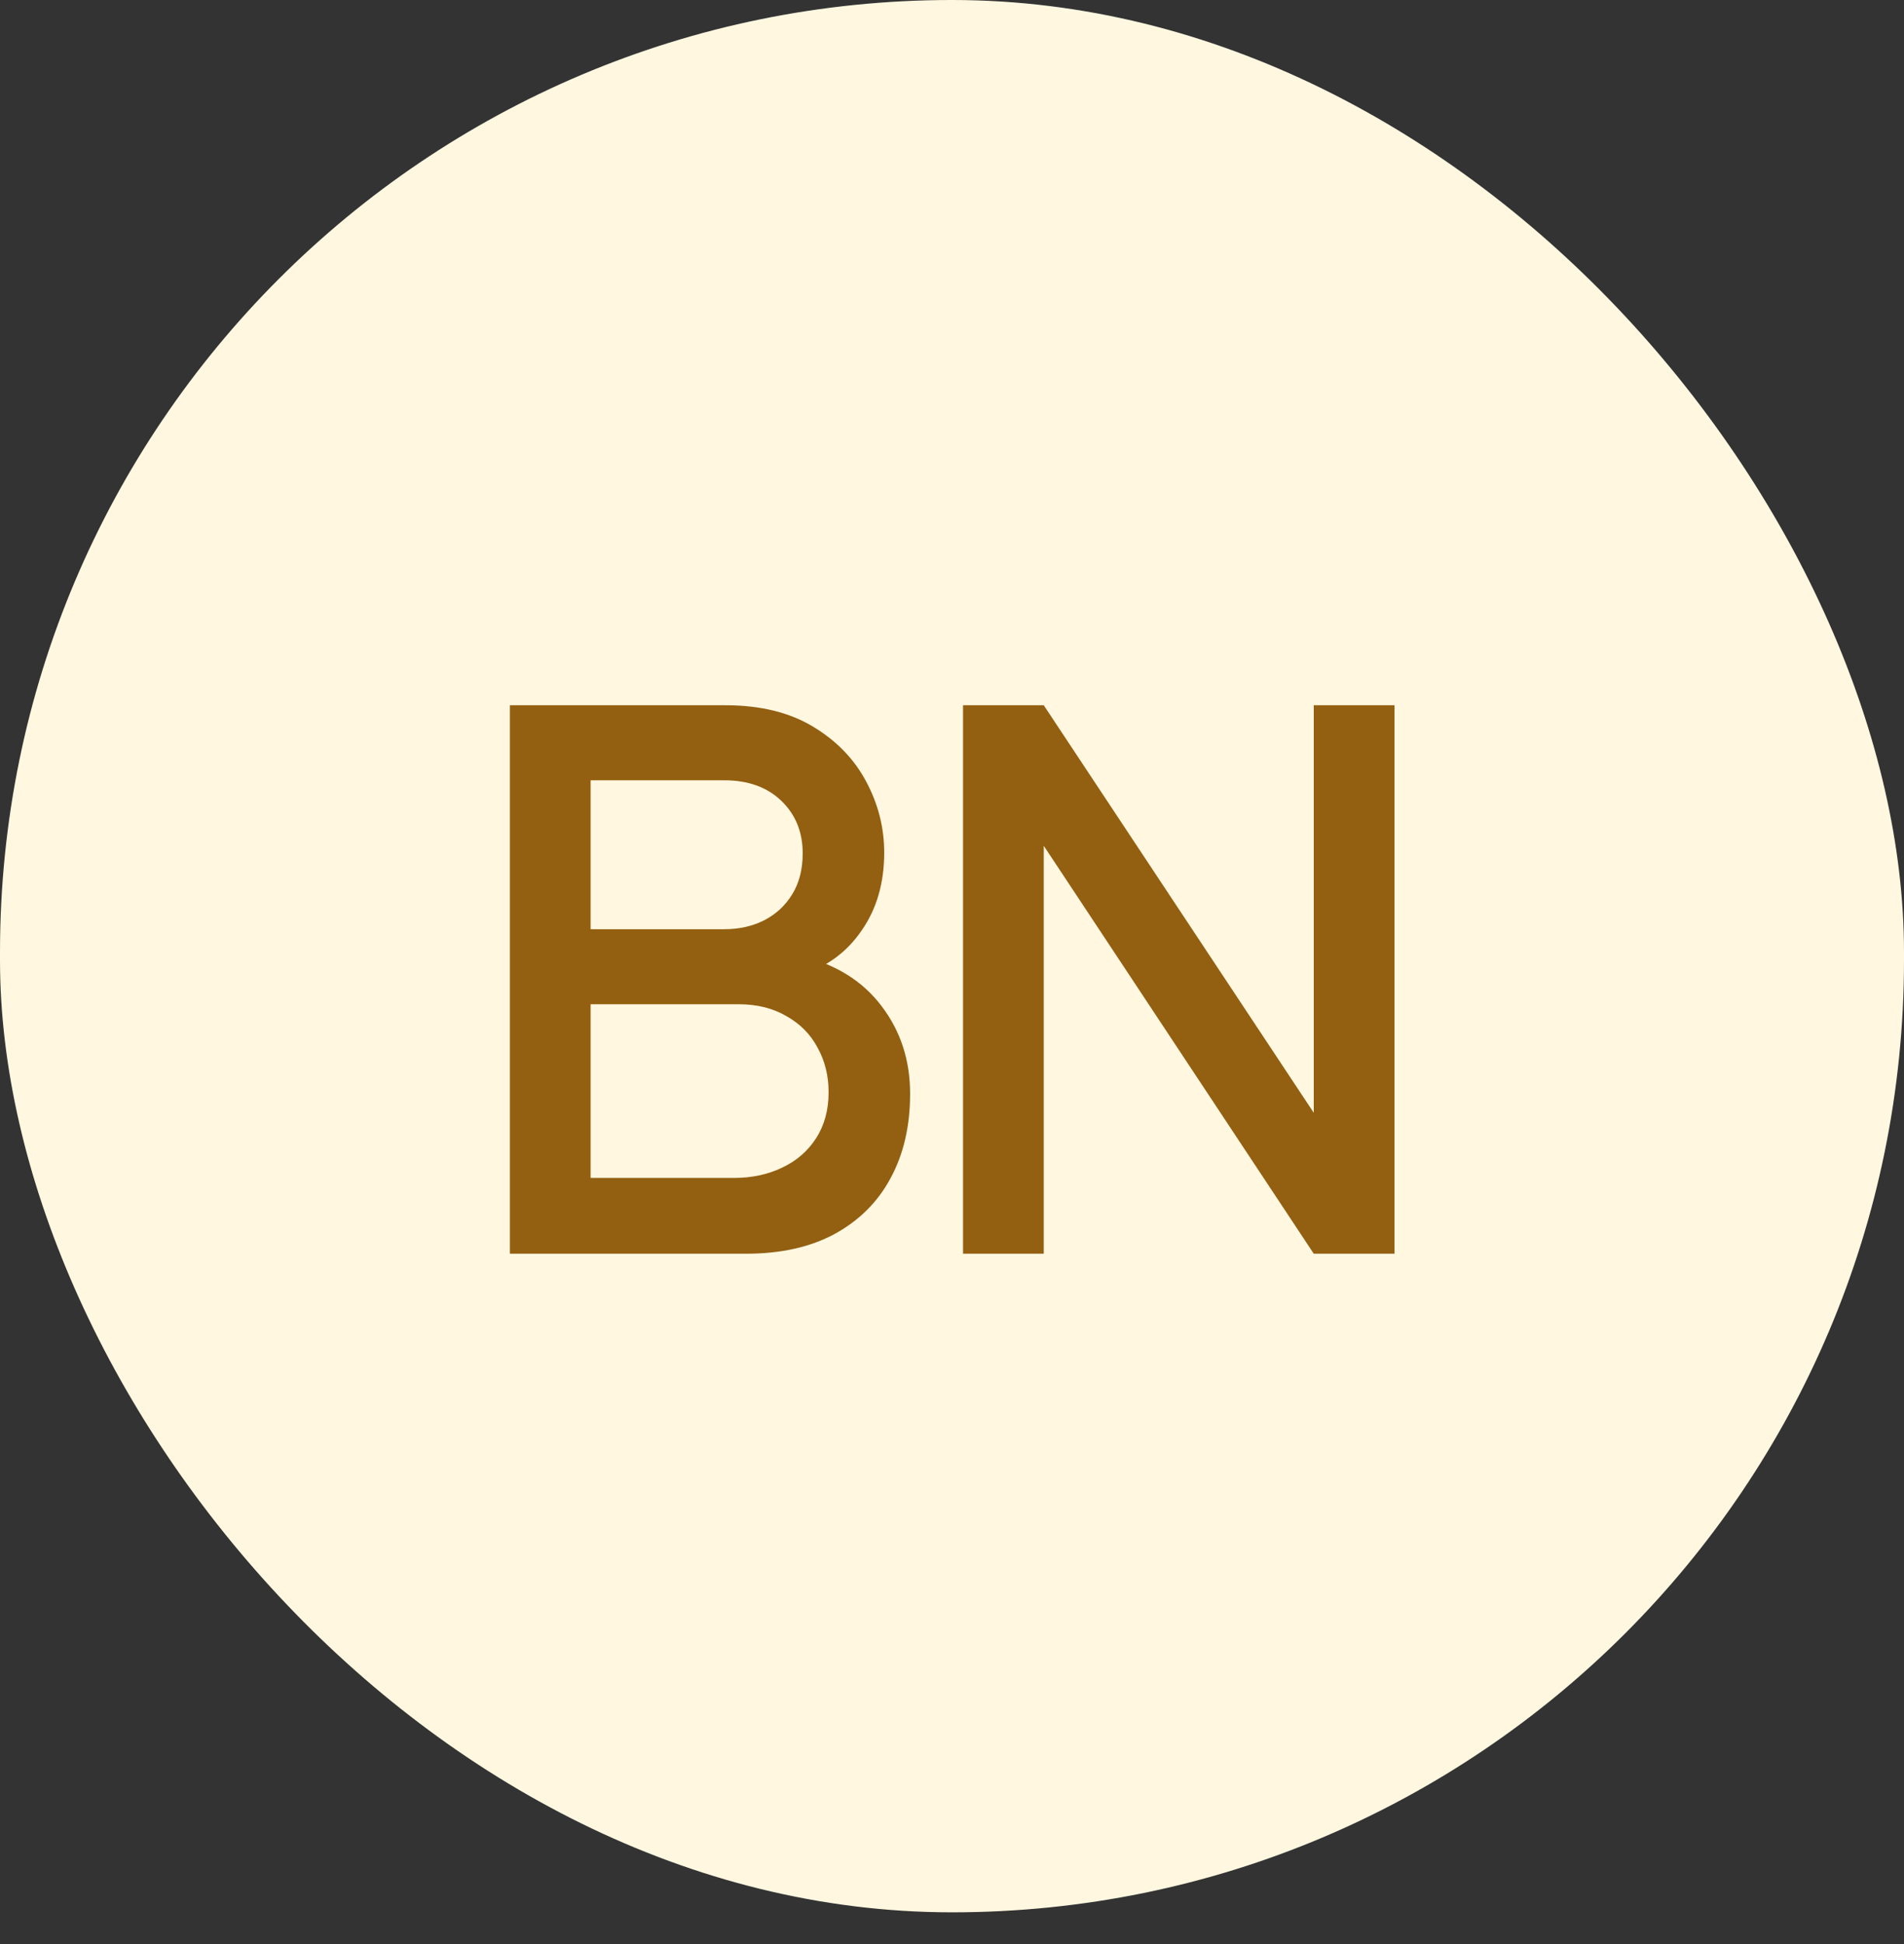
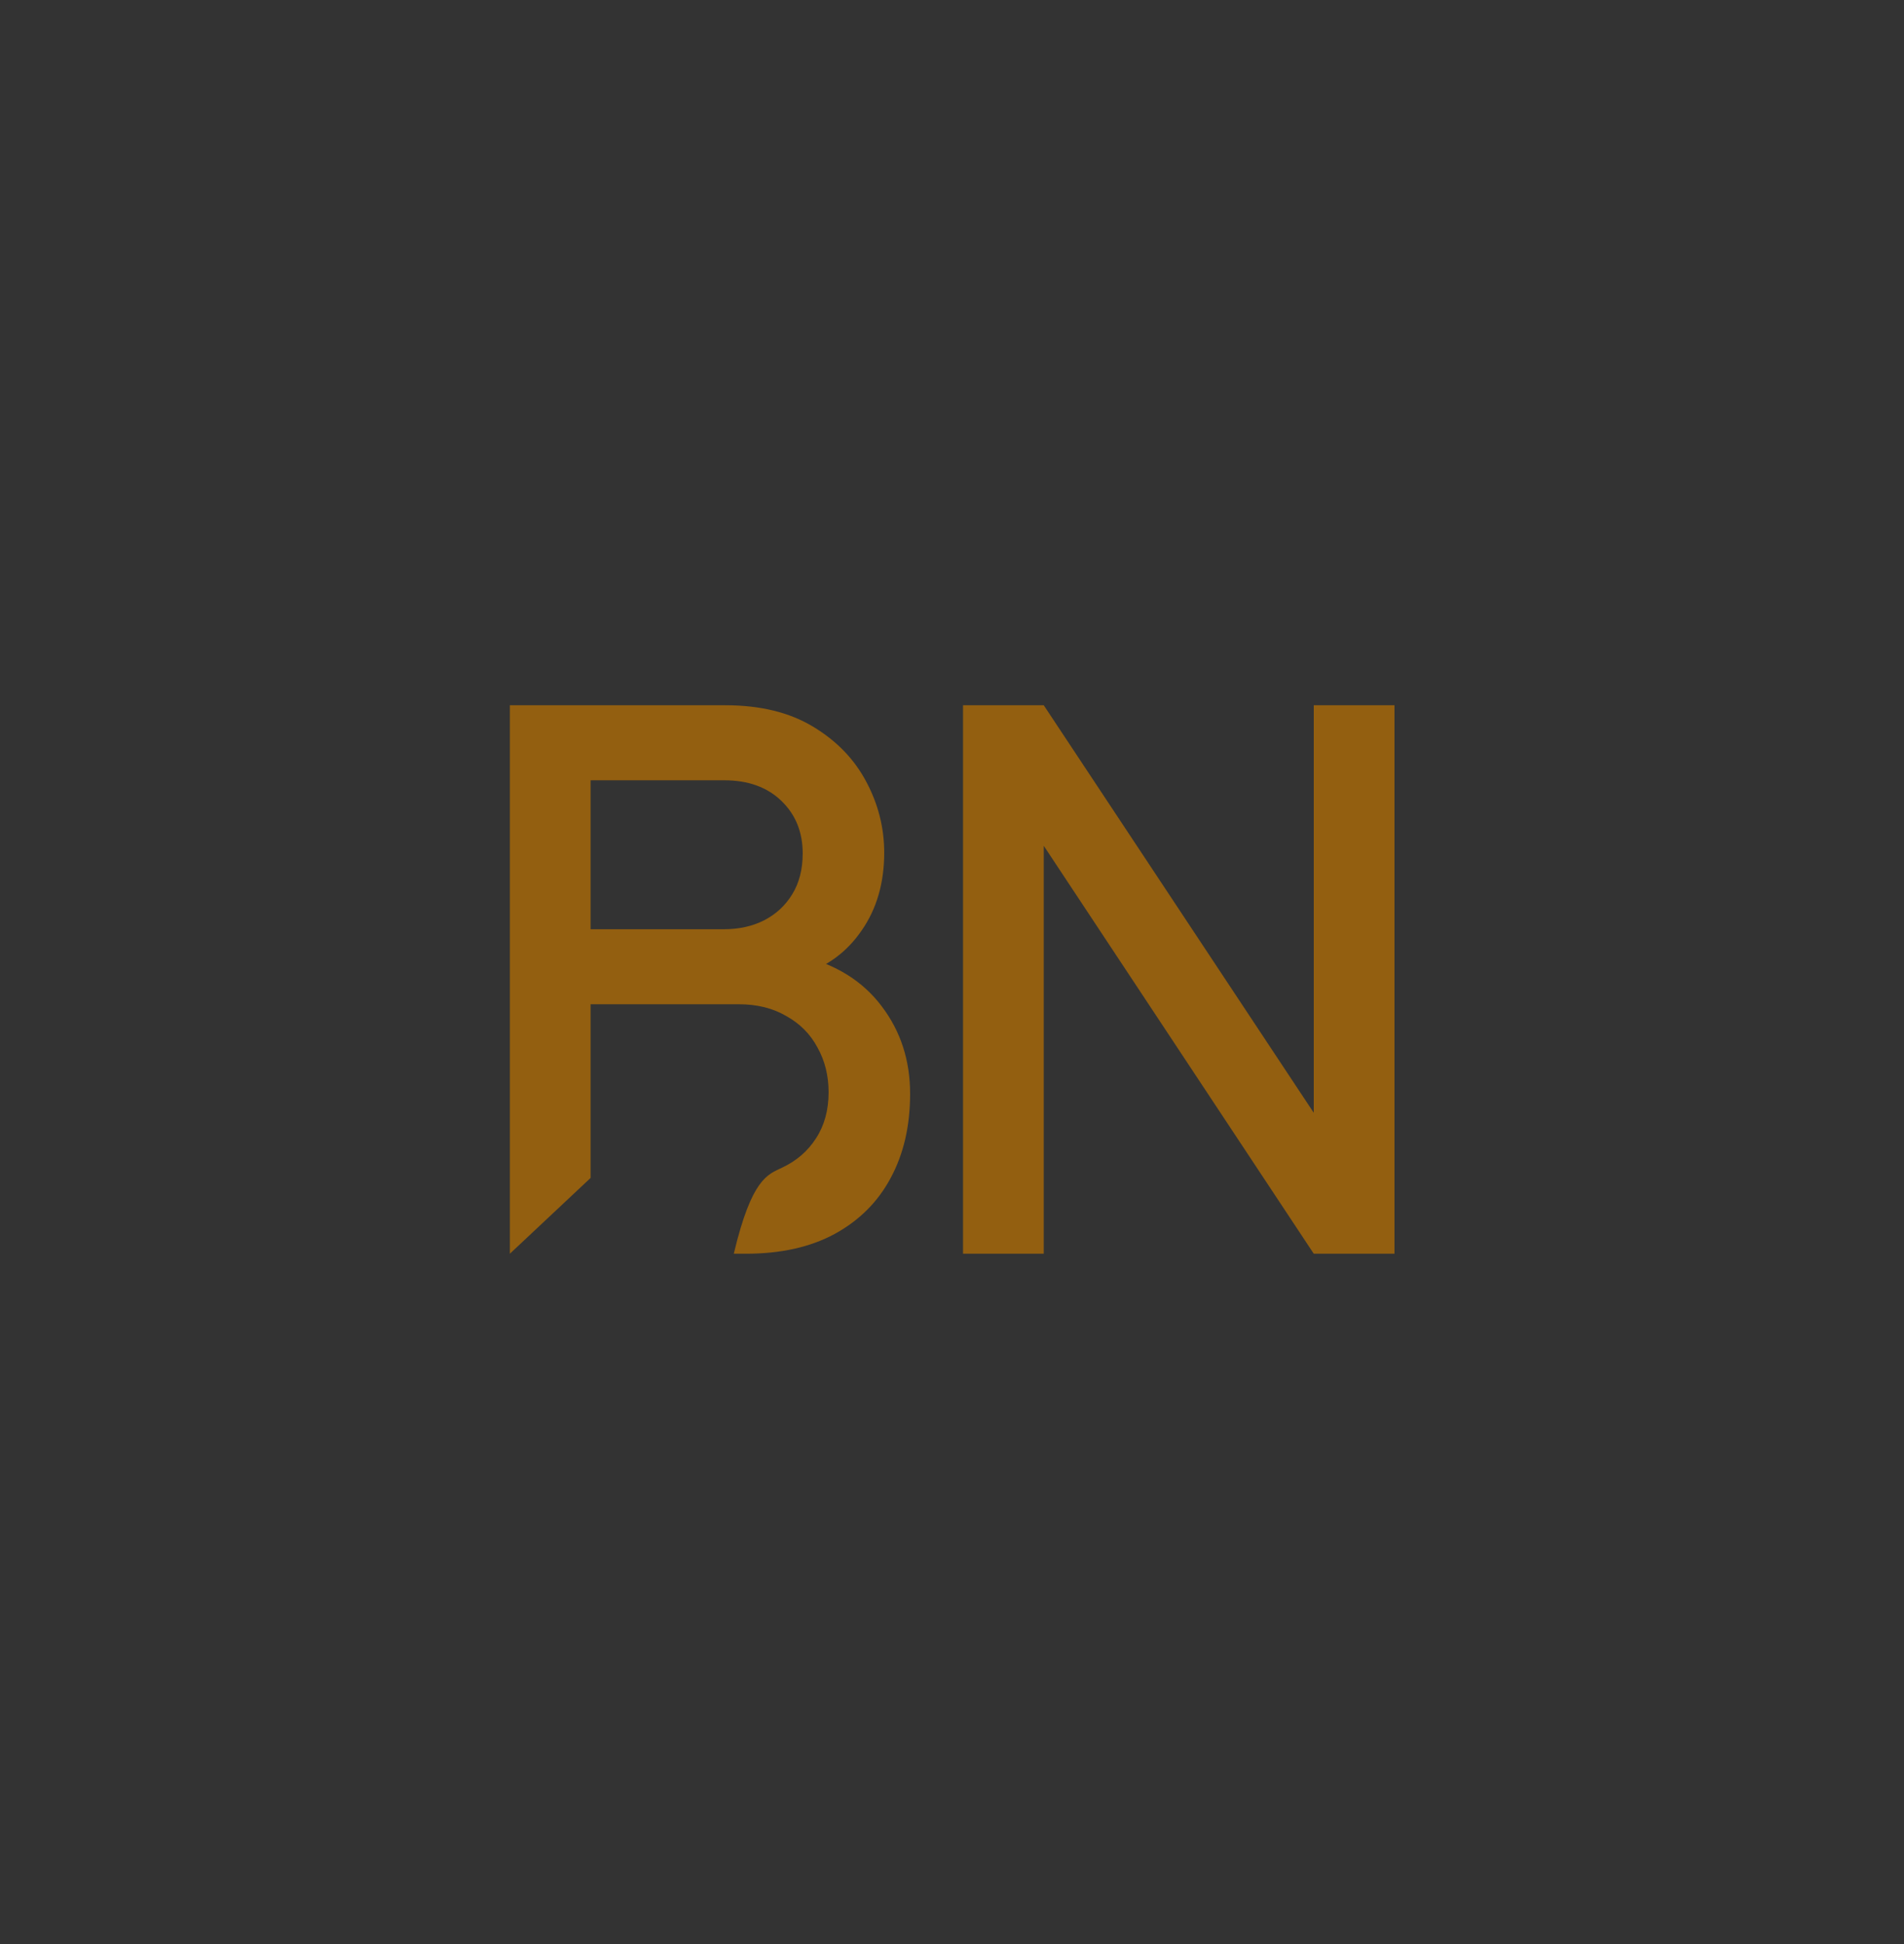
<svg xmlns="http://www.w3.org/2000/svg" width="48" height="49" viewBox="0 0 48 49" fill="none">
  <rect x="0" y="0" width="48" height="49" fill="#333333" stroke="none" />
-   <rect width="48" height="48.2" rx="24" fill="#FFF7E0" />
-   <path d="M12.854 31.6V17.776H18.288C19.164 17.776 19.9 17.955 20.495 18.314C21.091 18.672 21.539 19.136 21.84 19.706C22.14 20.269 22.291 20.864 22.291 21.491C22.291 22.253 22.102 22.906 21.724 23.45C21.353 23.994 20.851 24.365 20.217 24.563L20.198 24.093C21.081 24.31 21.759 24.736 22.233 25.37C22.707 25.997 22.944 26.73 22.944 27.568C22.944 28.381 22.78 29.088 22.454 29.69C22.134 30.291 21.663 30.762 21.043 31.101C20.428 31.434 19.683 31.6 18.806 31.6H12.854ZM14.889 29.69H18.499C18.953 29.69 19.36 29.603 19.718 29.43C20.083 29.258 20.367 29.011 20.572 28.691C20.784 28.365 20.889 27.978 20.889 27.53C20.889 27.114 20.796 26.739 20.611 26.406C20.431 26.067 20.169 25.802 19.823 25.61C19.484 25.411 19.084 25.312 18.623 25.312H14.889V29.69ZM14.889 23.421H18.259C18.63 23.421 18.963 23.347 19.257 23.2C19.558 23.046 19.795 22.829 19.968 22.547C20.147 22.259 20.236 21.914 20.236 21.51C20.236 20.973 20.057 20.531 19.699 20.186C19.34 19.84 18.86 19.667 18.259 19.667H14.889V23.421ZM24.278 31.6V17.776H26.313L33.12 28.048V17.776H35.155V31.6H33.12L26.313 21.318V31.6H24.278Z" fill="#935F10" />
+   <path d="M12.854 31.6V17.776H18.288C19.164 17.776 19.9 17.955 20.495 18.314C21.091 18.672 21.539 19.136 21.84 19.706C22.14 20.269 22.291 20.864 22.291 21.491C22.291 22.253 22.102 22.906 21.724 23.45C21.353 23.994 20.851 24.365 20.217 24.563L20.198 24.093C21.081 24.31 21.759 24.736 22.233 25.37C22.707 25.997 22.944 26.73 22.944 27.568C22.944 28.381 22.78 29.088 22.454 29.69C22.134 30.291 21.663 30.762 21.043 31.101C20.428 31.434 19.683 31.6 18.806 31.6H12.854ZH18.499C18.953 29.69 19.36 29.603 19.718 29.43C20.083 29.258 20.367 29.011 20.572 28.691C20.784 28.365 20.889 27.978 20.889 27.53C20.889 27.114 20.796 26.739 20.611 26.406C20.431 26.067 20.169 25.802 19.823 25.61C19.484 25.411 19.084 25.312 18.623 25.312H14.889V29.69ZM14.889 23.421H18.259C18.63 23.421 18.963 23.347 19.257 23.2C19.558 23.046 19.795 22.829 19.968 22.547C20.147 22.259 20.236 21.914 20.236 21.51C20.236 20.973 20.057 20.531 19.699 20.186C19.34 19.84 18.86 19.667 18.259 19.667H14.889V23.421ZM24.278 31.6V17.776H26.313L33.12 28.048V17.776H35.155V31.6H33.12L26.313 21.318V31.6H24.278Z" fill="#935F10" />
</svg>